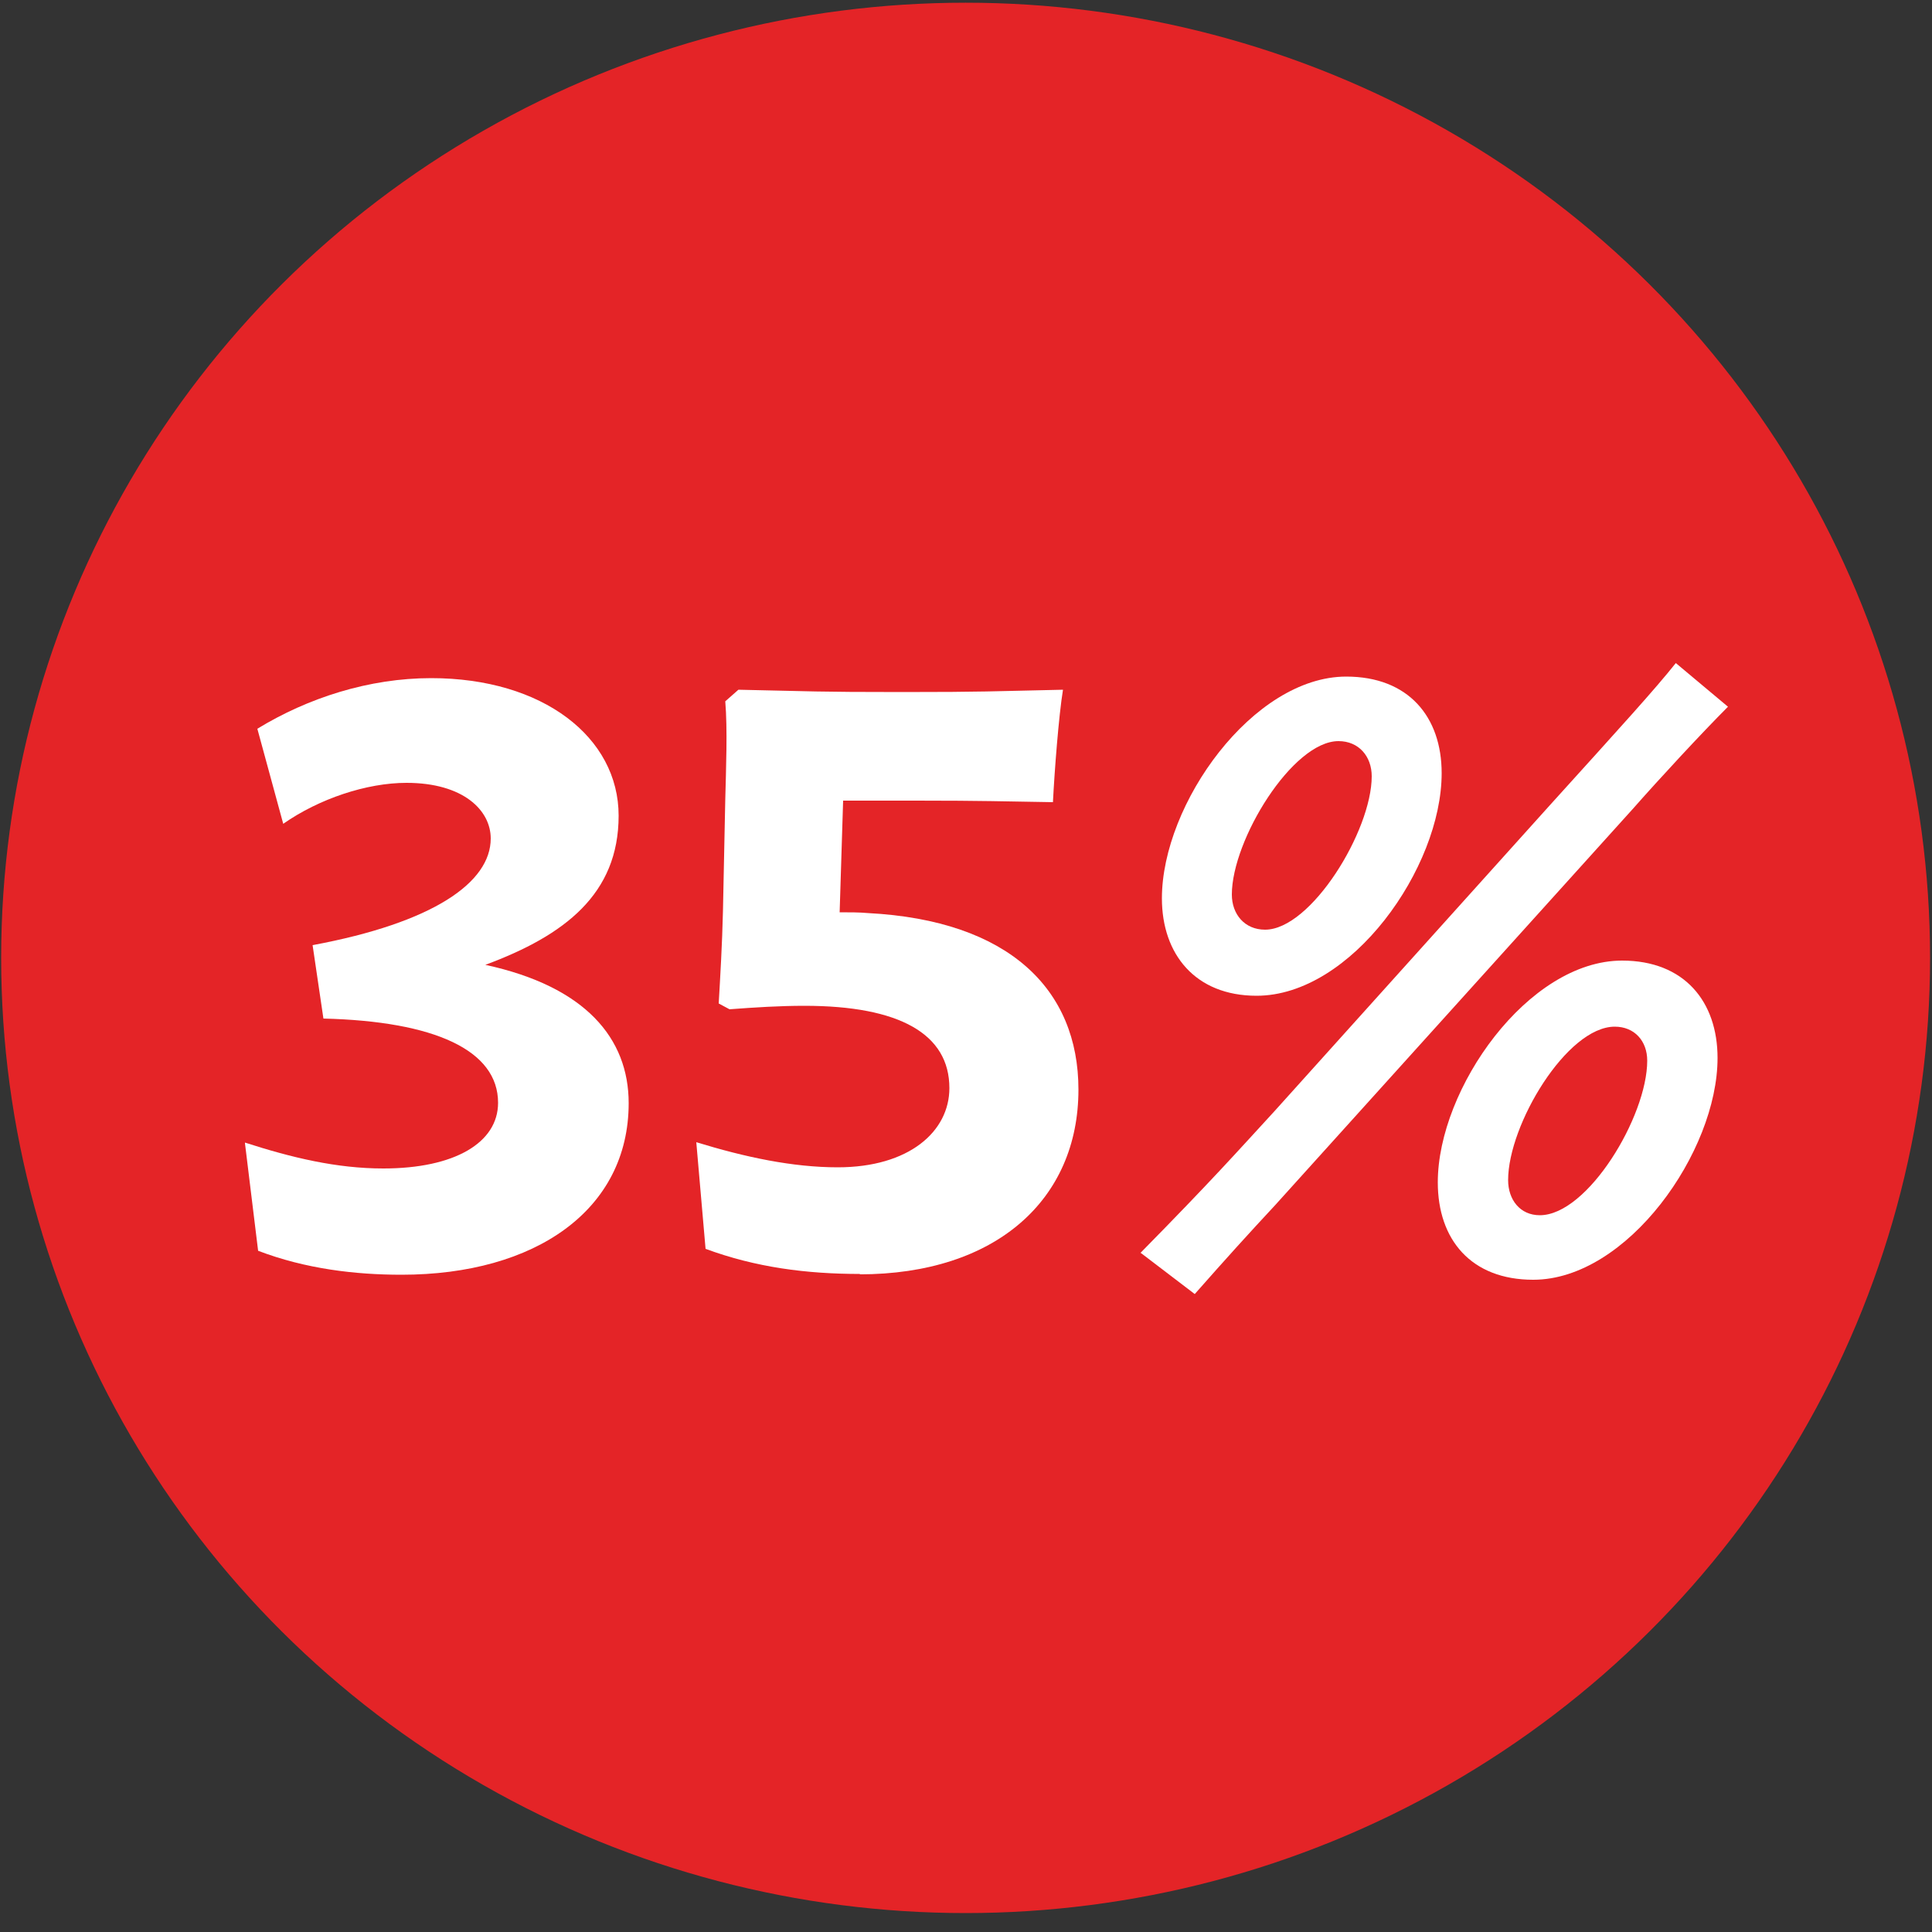
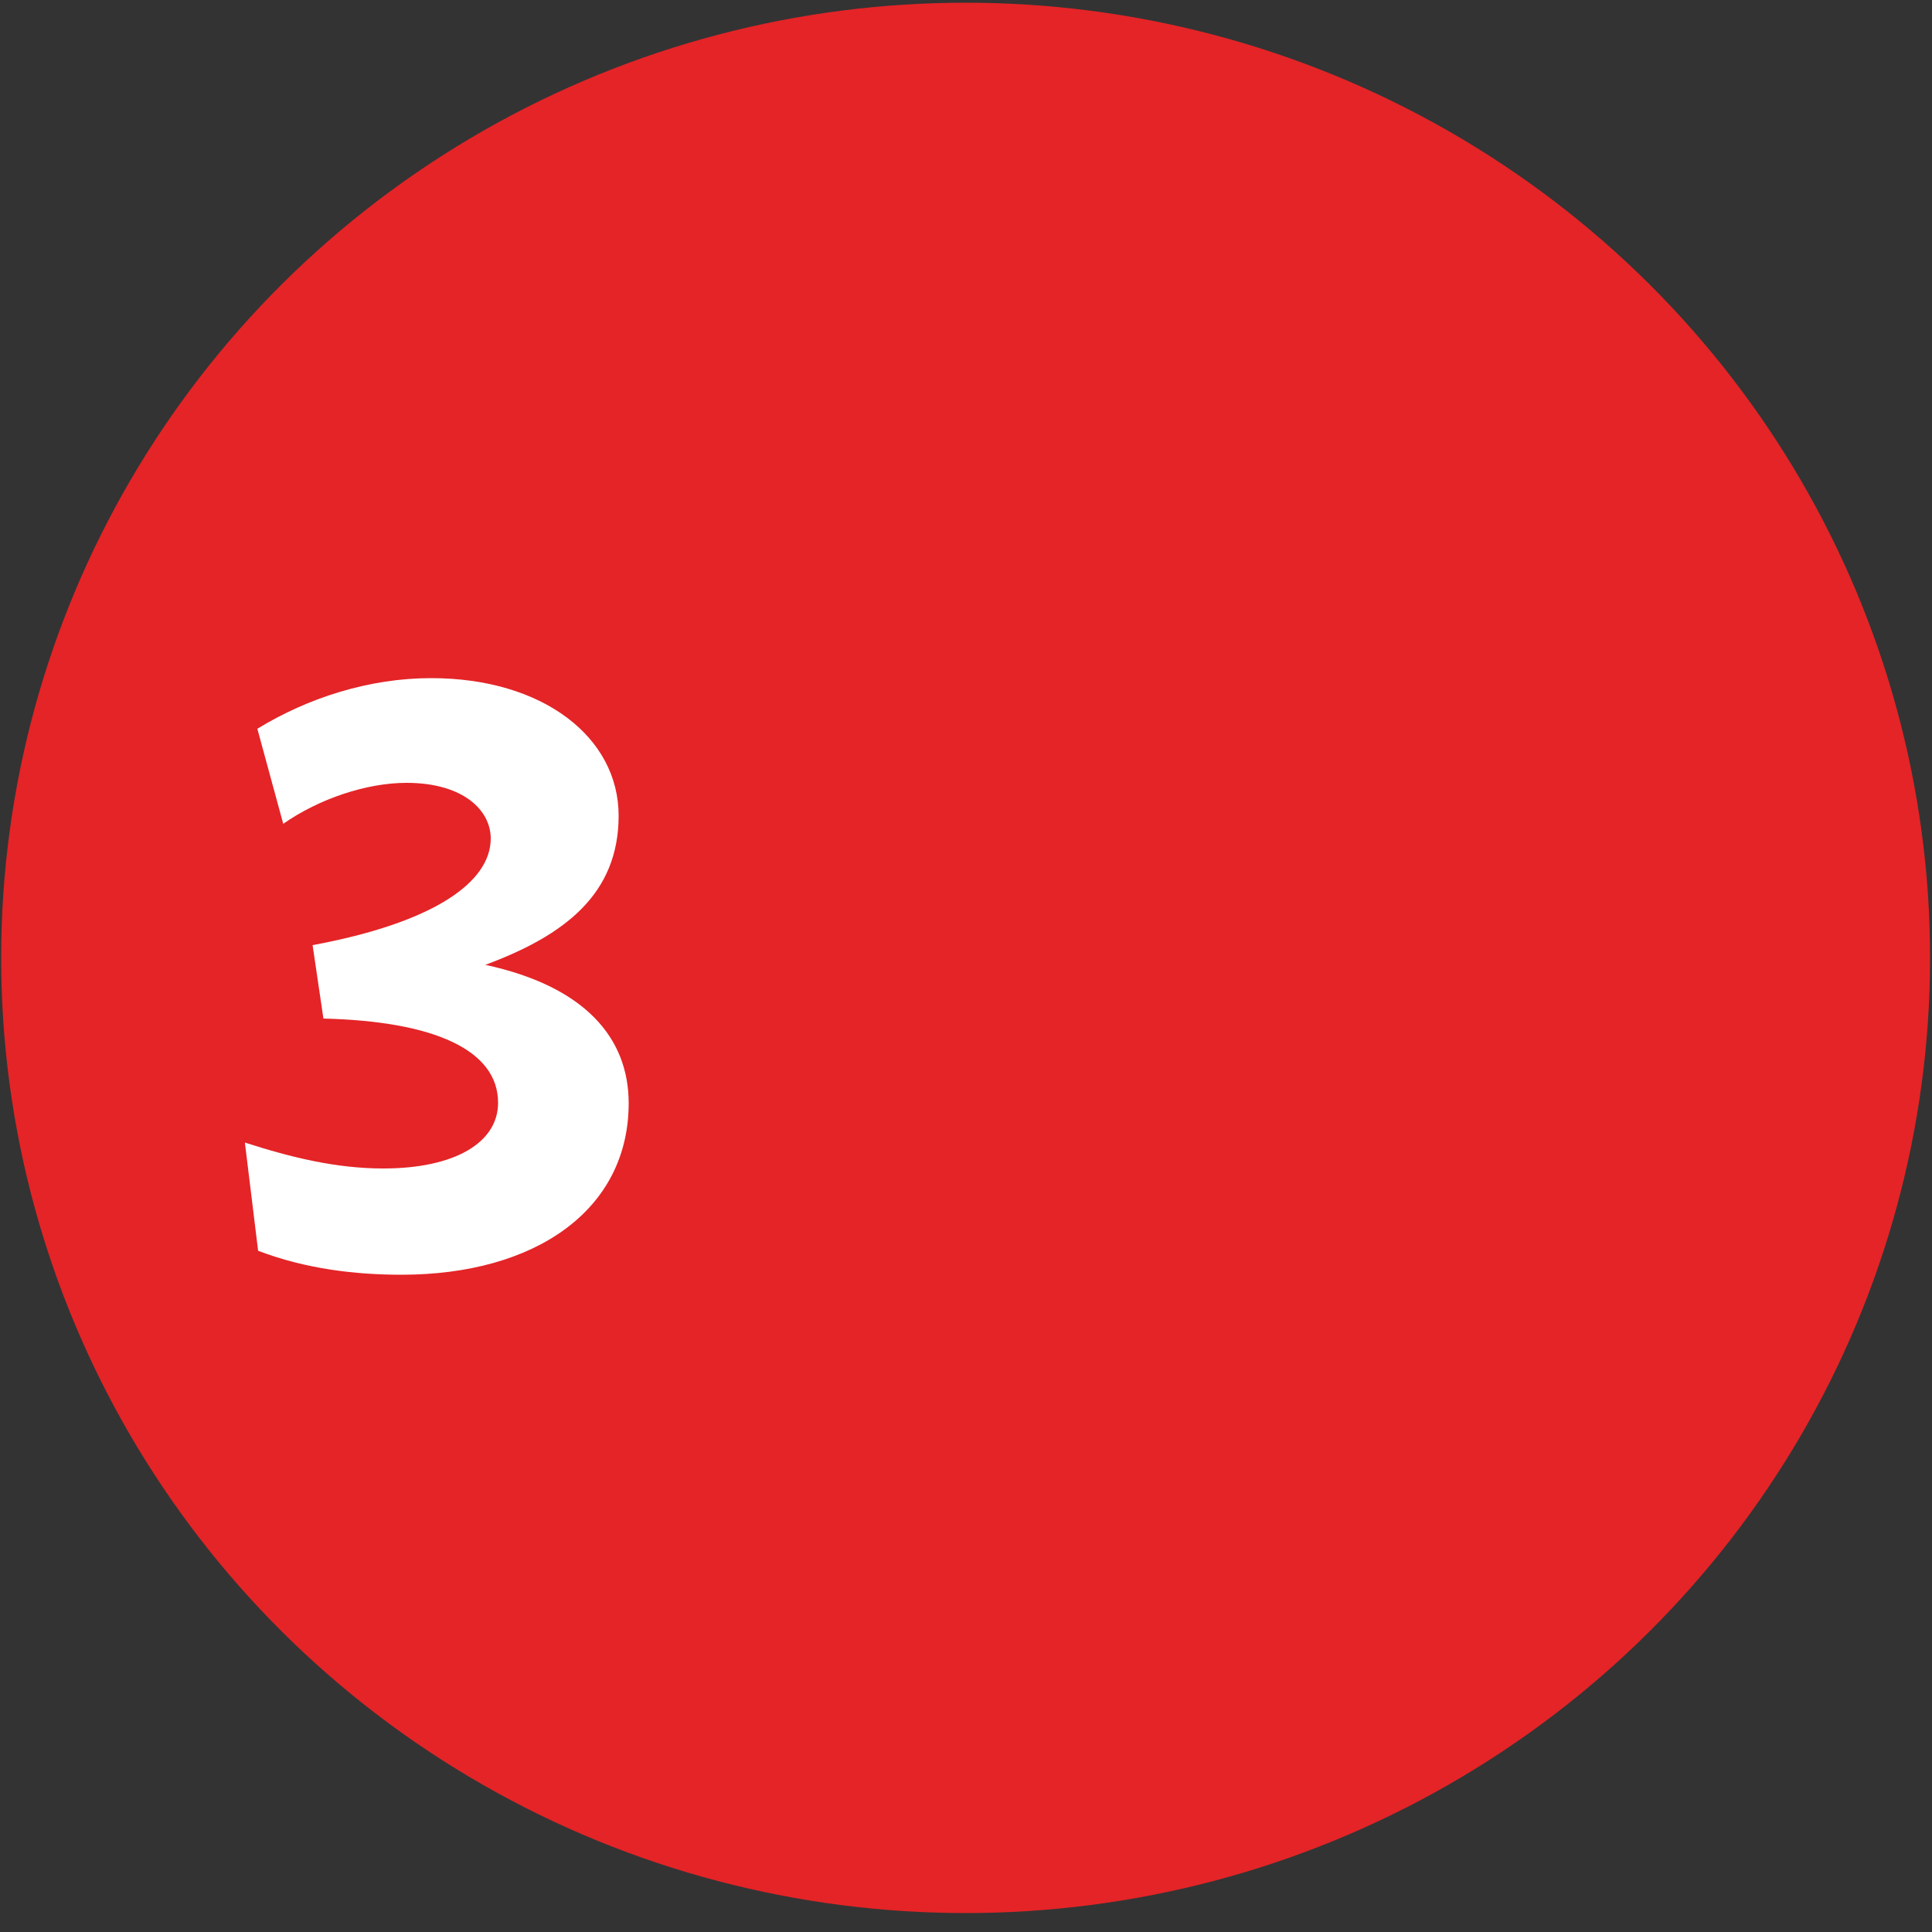
<svg xmlns="http://www.w3.org/2000/svg" viewBox="0 0 50 50" version="1.1" id="Capa_1">
  <rect x="0" y="0" width="50" height="50" fill="#333333" stroke="none" />
  <defs>
    <style>
      .st0 {
        fill: #e42427;
      }

      .st1 {
        fill: #fff;
      }
    </style>
  </defs>
  <ellipse ry="24.72" rx="24.96" cy="24.79" cx="24.99" class="st0" />
  <g>
    <path d="M6.34,29.57c1.21.39,2.37.67,3.58.67,1.85,0,2.97-.67,2.97-1.7,0-1.36-1.64-2.11-4.52-2.18l-.28-1.9c3.12-.58,4.61-1.62,4.61-2.76,0-.73-.71-1.44-2.18-1.44-1.03,0-2.26.41-3.19,1.06l-.67-2.46c1.31-.8,2.89-1.31,4.5-1.31,2.89,0,4.85,1.53,4.85,3.56s-1.4,3.1-3.45,3.86c2.59.56,3.71,1.9,3.71,3.58,0,2.76-2.41,4.44-5.88,4.44-1.19,0-2.48-.15-3.71-.62l-.34-2.78Z" class="st1" />
-     <path d="M22.27,32.97c-1.4,0-2.71-.17-4.01-.65l-.24-2.76c1.27.39,2.5.65,3.66.65,1.85,0,2.89-.93,2.89-2.05,0-1.4-1.29-2.13-3.75-2.13-.65,0-1.27.04-1.94.09l-.28-.15c.04-.69.09-1.53.11-2.39l.06-2.89c.02-.82.06-1.81,0-2.54l.34-.3c1.94.04,1.98.06,4.24.06,2.13,0,2.28-.02,4.16-.06-.11.67-.22,2.11-.26,2.91-1.29-.02-1.81-.04-3.53-.04h-1.9l-.09,2.89c.24,0,.52,0,.73.02,3.66.19,5.45,1.98,5.45,4.57,0,2.84-2.13,4.78-5.67,4.78Z" class="st1" />
  </g>
-   <path d="M29.52,32.42c1.85-1.88,2.45-2.56,3.47-3.67l7.11-7.9c1.9-2.1,2.72-3,3.27-3.69l1.35,1.13c-.68.68-1.79,1.88-2.45,2.63l-9.27,10.27c-.68.73-1.26,1.37-2.08,2.3l-1.39-1.06h-.01ZM37.31,20.01c0,2.45-2.34,5.76-4.79,5.76-1.59,0-2.45-1.08-2.45-2.52,0-2.45,2.36-5.74,4.77-5.74,1.61,0,2.47,1.04,2.47,2.5ZM35.5,20.09c0-.51-.33-.91-.86-.91-1.19,0-2.76,2.56-2.76,3.97,0,.51.33.91.86.91,1.19,0,2.76-2.56,2.76-3.97ZM44.45,27.38c0,2.43-2.34,5.74-4.77,5.74-1.61,0-2.47-1.04-2.47-2.52,0-2.43,2.34-5.74,4.77-5.74,1.61,0,2.47,1.06,2.47,2.52ZM42.63,27.45c0-.51-.33-.88-.84-.88-1.24,0-2.76,2.54-2.76,3.97,0,.51.31.91.82.91,1.24,0,2.78-2.56,2.78-4Z" class="st1" />
</svg>